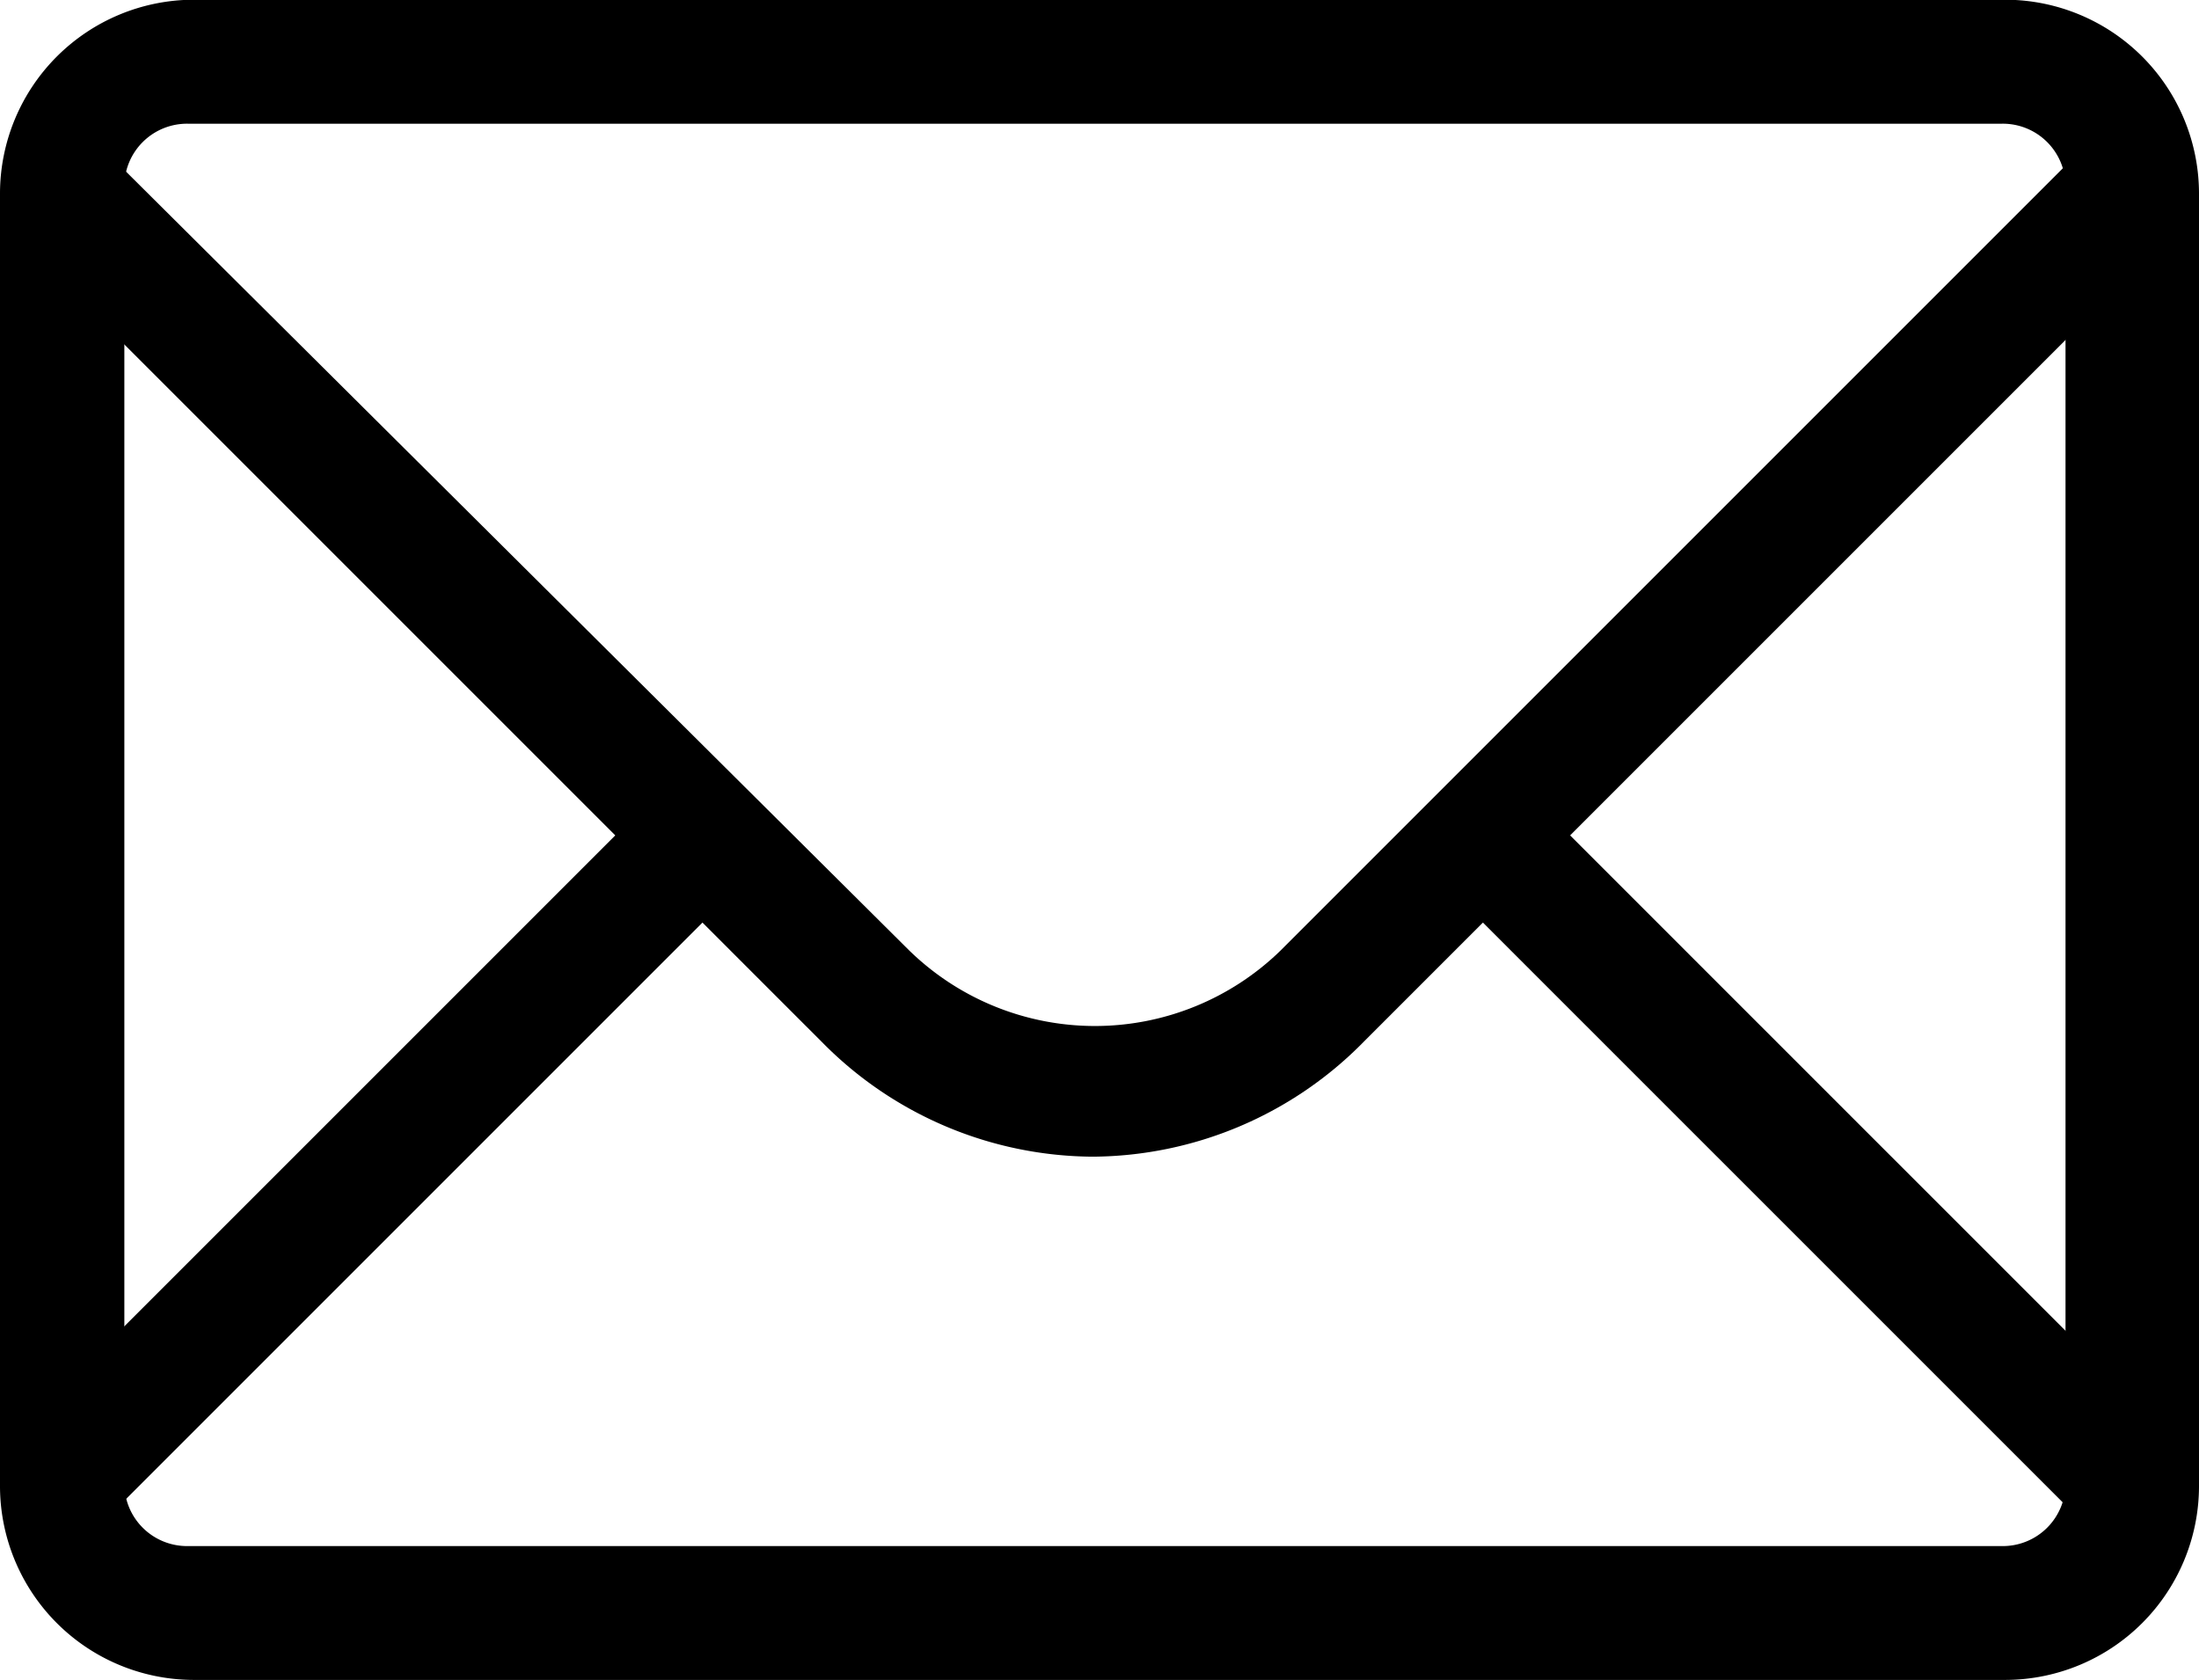
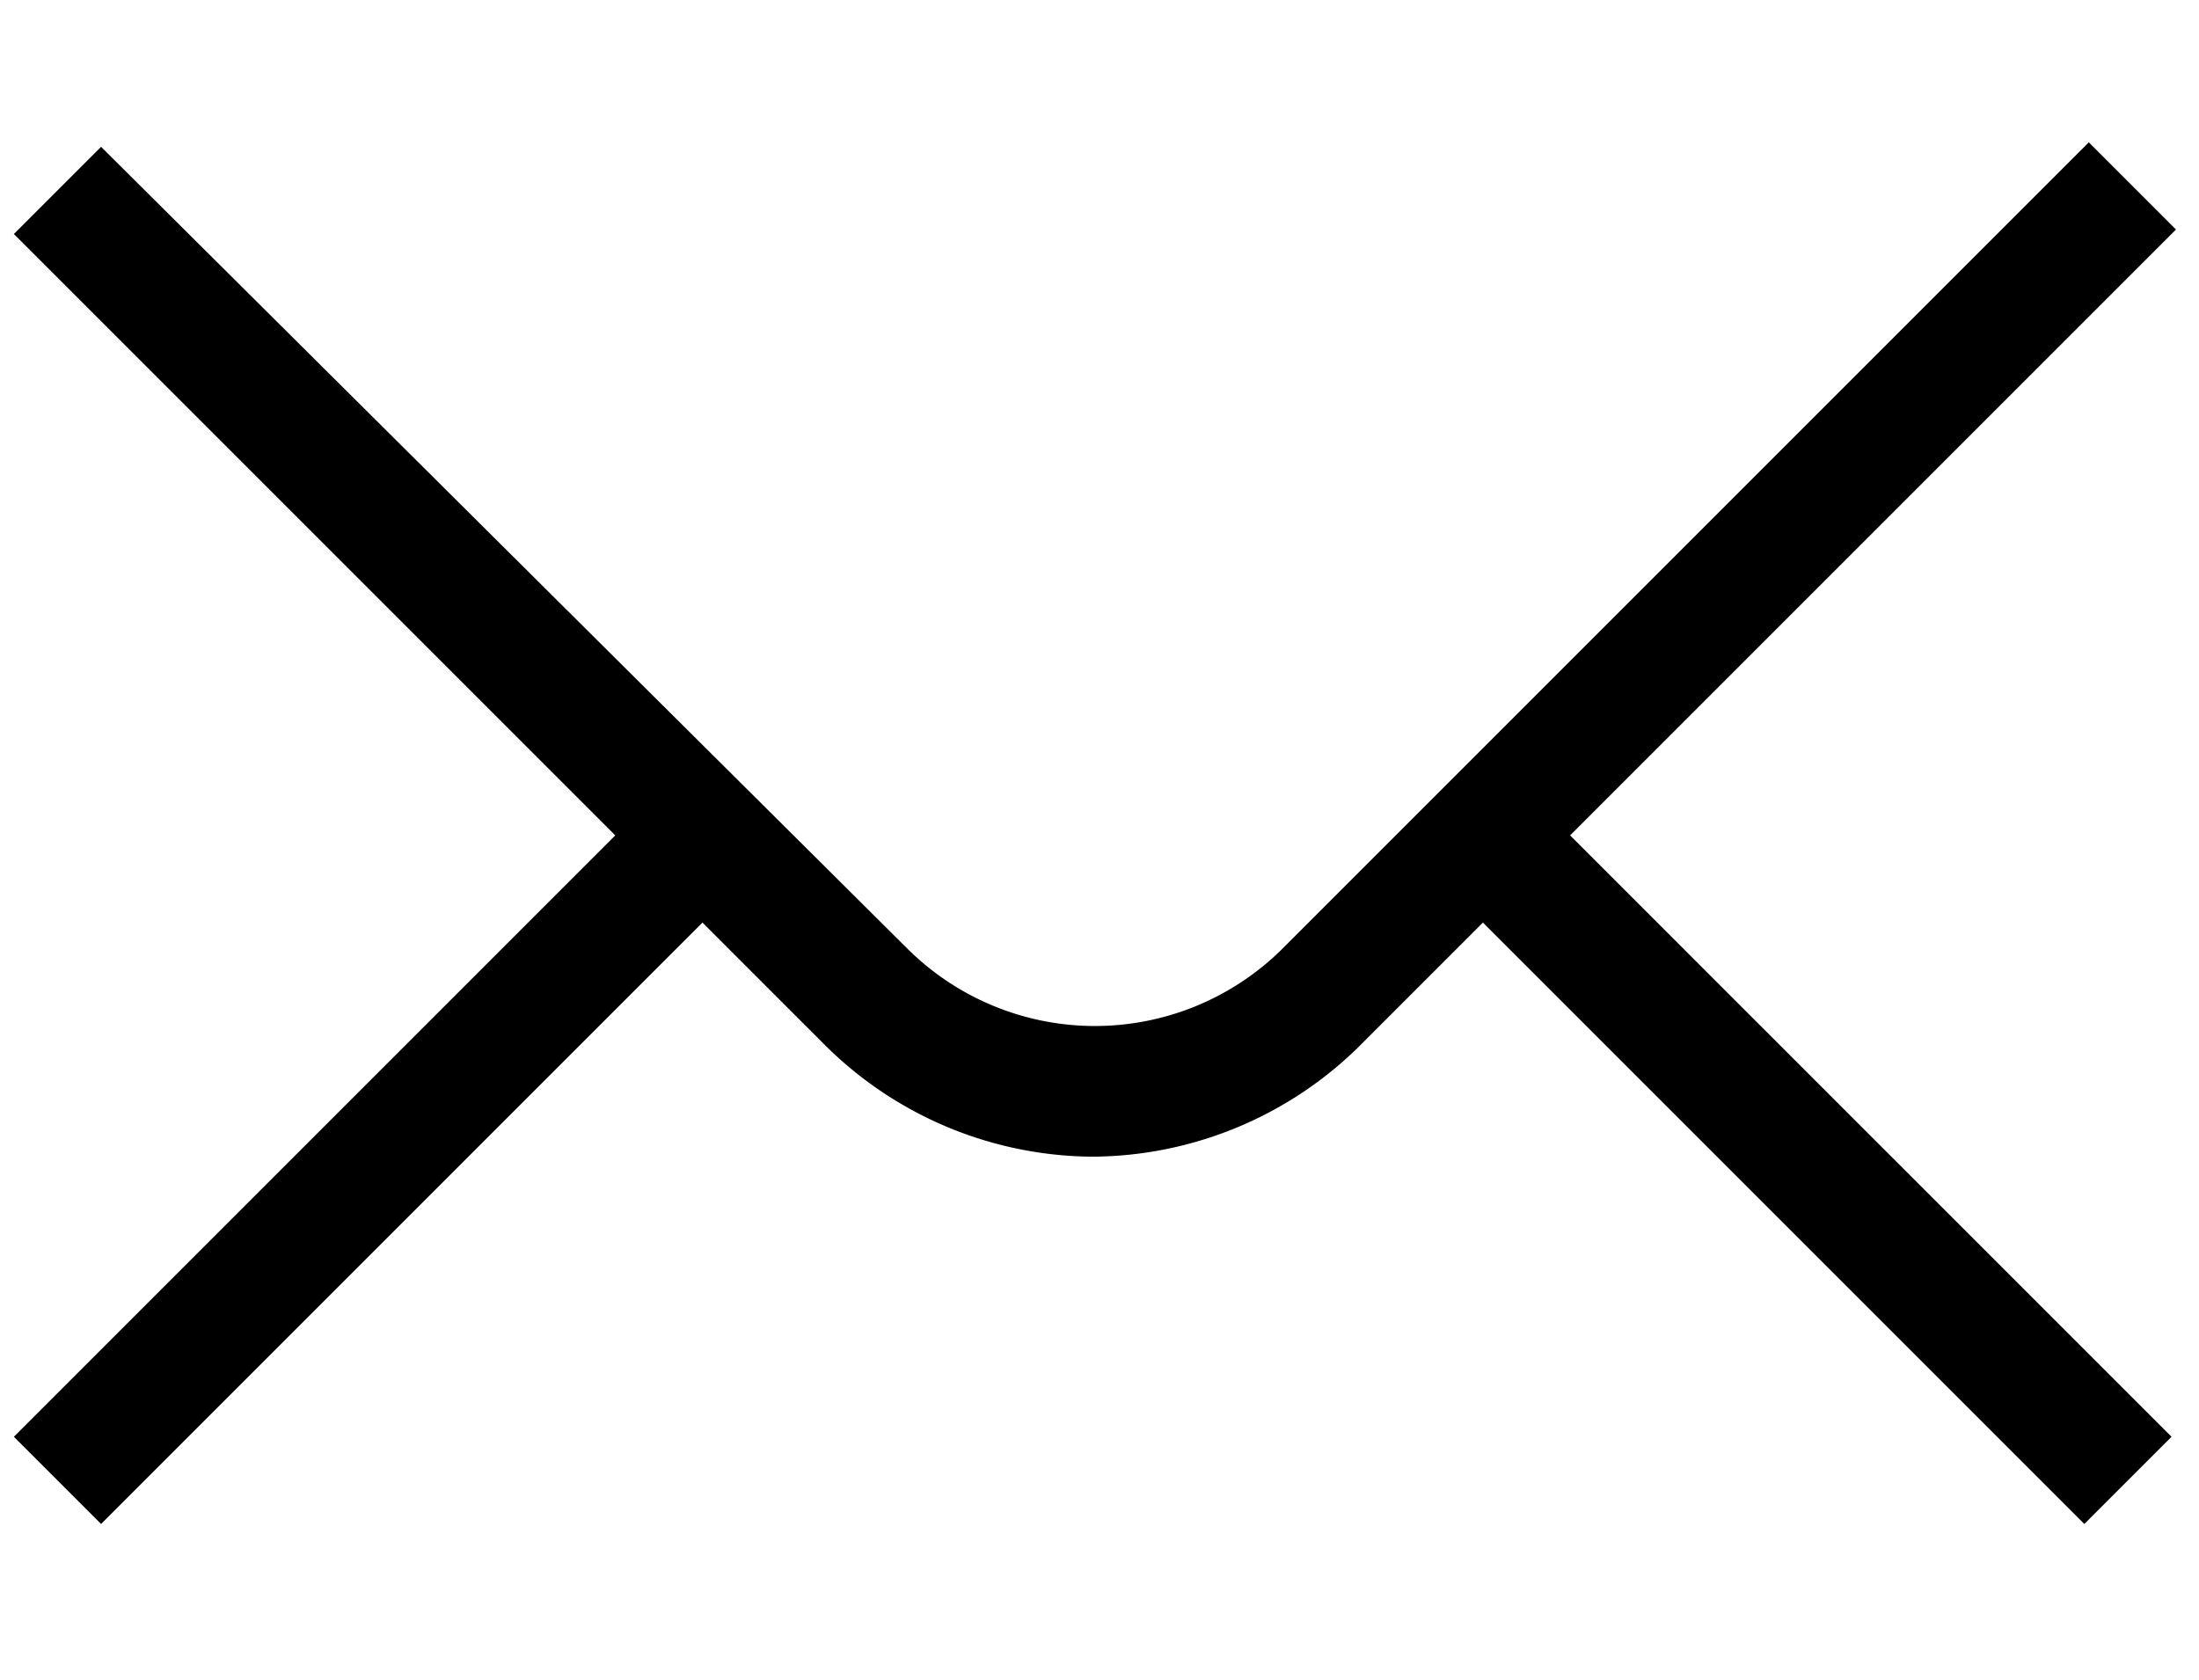
<svg xmlns="http://www.w3.org/2000/svg" width="24.085" height="18.403" viewBox="0 0 24.085 18.403">
  <g id="Group_1690" data-name="Group 1690" transform="translate(-8.1 -13.8)">
    <g id="Icon-Envelope" transform="translate(8.1 13.8)">
      <path id="Fill-3" d="M-45.918-214.145l-.955-.955-8.849,8.849a2.914,2.914,0,0,1-4.073,0l-8.849-8.8-.955.955,6.587,6.587-6.587,6.587.955.955,6.587-6.587,1.307,1.307a4.191,4.191,0,0,0,2.967,1.257,4.191,4.191,0,0,0,2.967-1.257l1.307-1.307,6.587,6.587.955-.955-6.587-6.587,6.637-6.637" transform="translate(69.751 216.659)" />
-       <path id="Fill-4" d="M-47.927-199.8H-67.788a2.125,2.125,0,0,1-2.112-2.112v-14.179a2.125,2.125,0,0,1,2.112-2.112h19.861a2.125,2.125,0,0,1,2.112,2.112v14.179a2.125,2.125,0,0,1-2.112,2.112Zm-19.911-17.045a.687.687,0,0,0-.7.7v14.179a.687.687,0,0,0,.7.7h19.861a.687.687,0,0,0,.7-.7v-14.179a.687.687,0,0,0-.7-.7Z" transform="translate(69.9 218.2)" />
    </g>
  </g>
</svg>